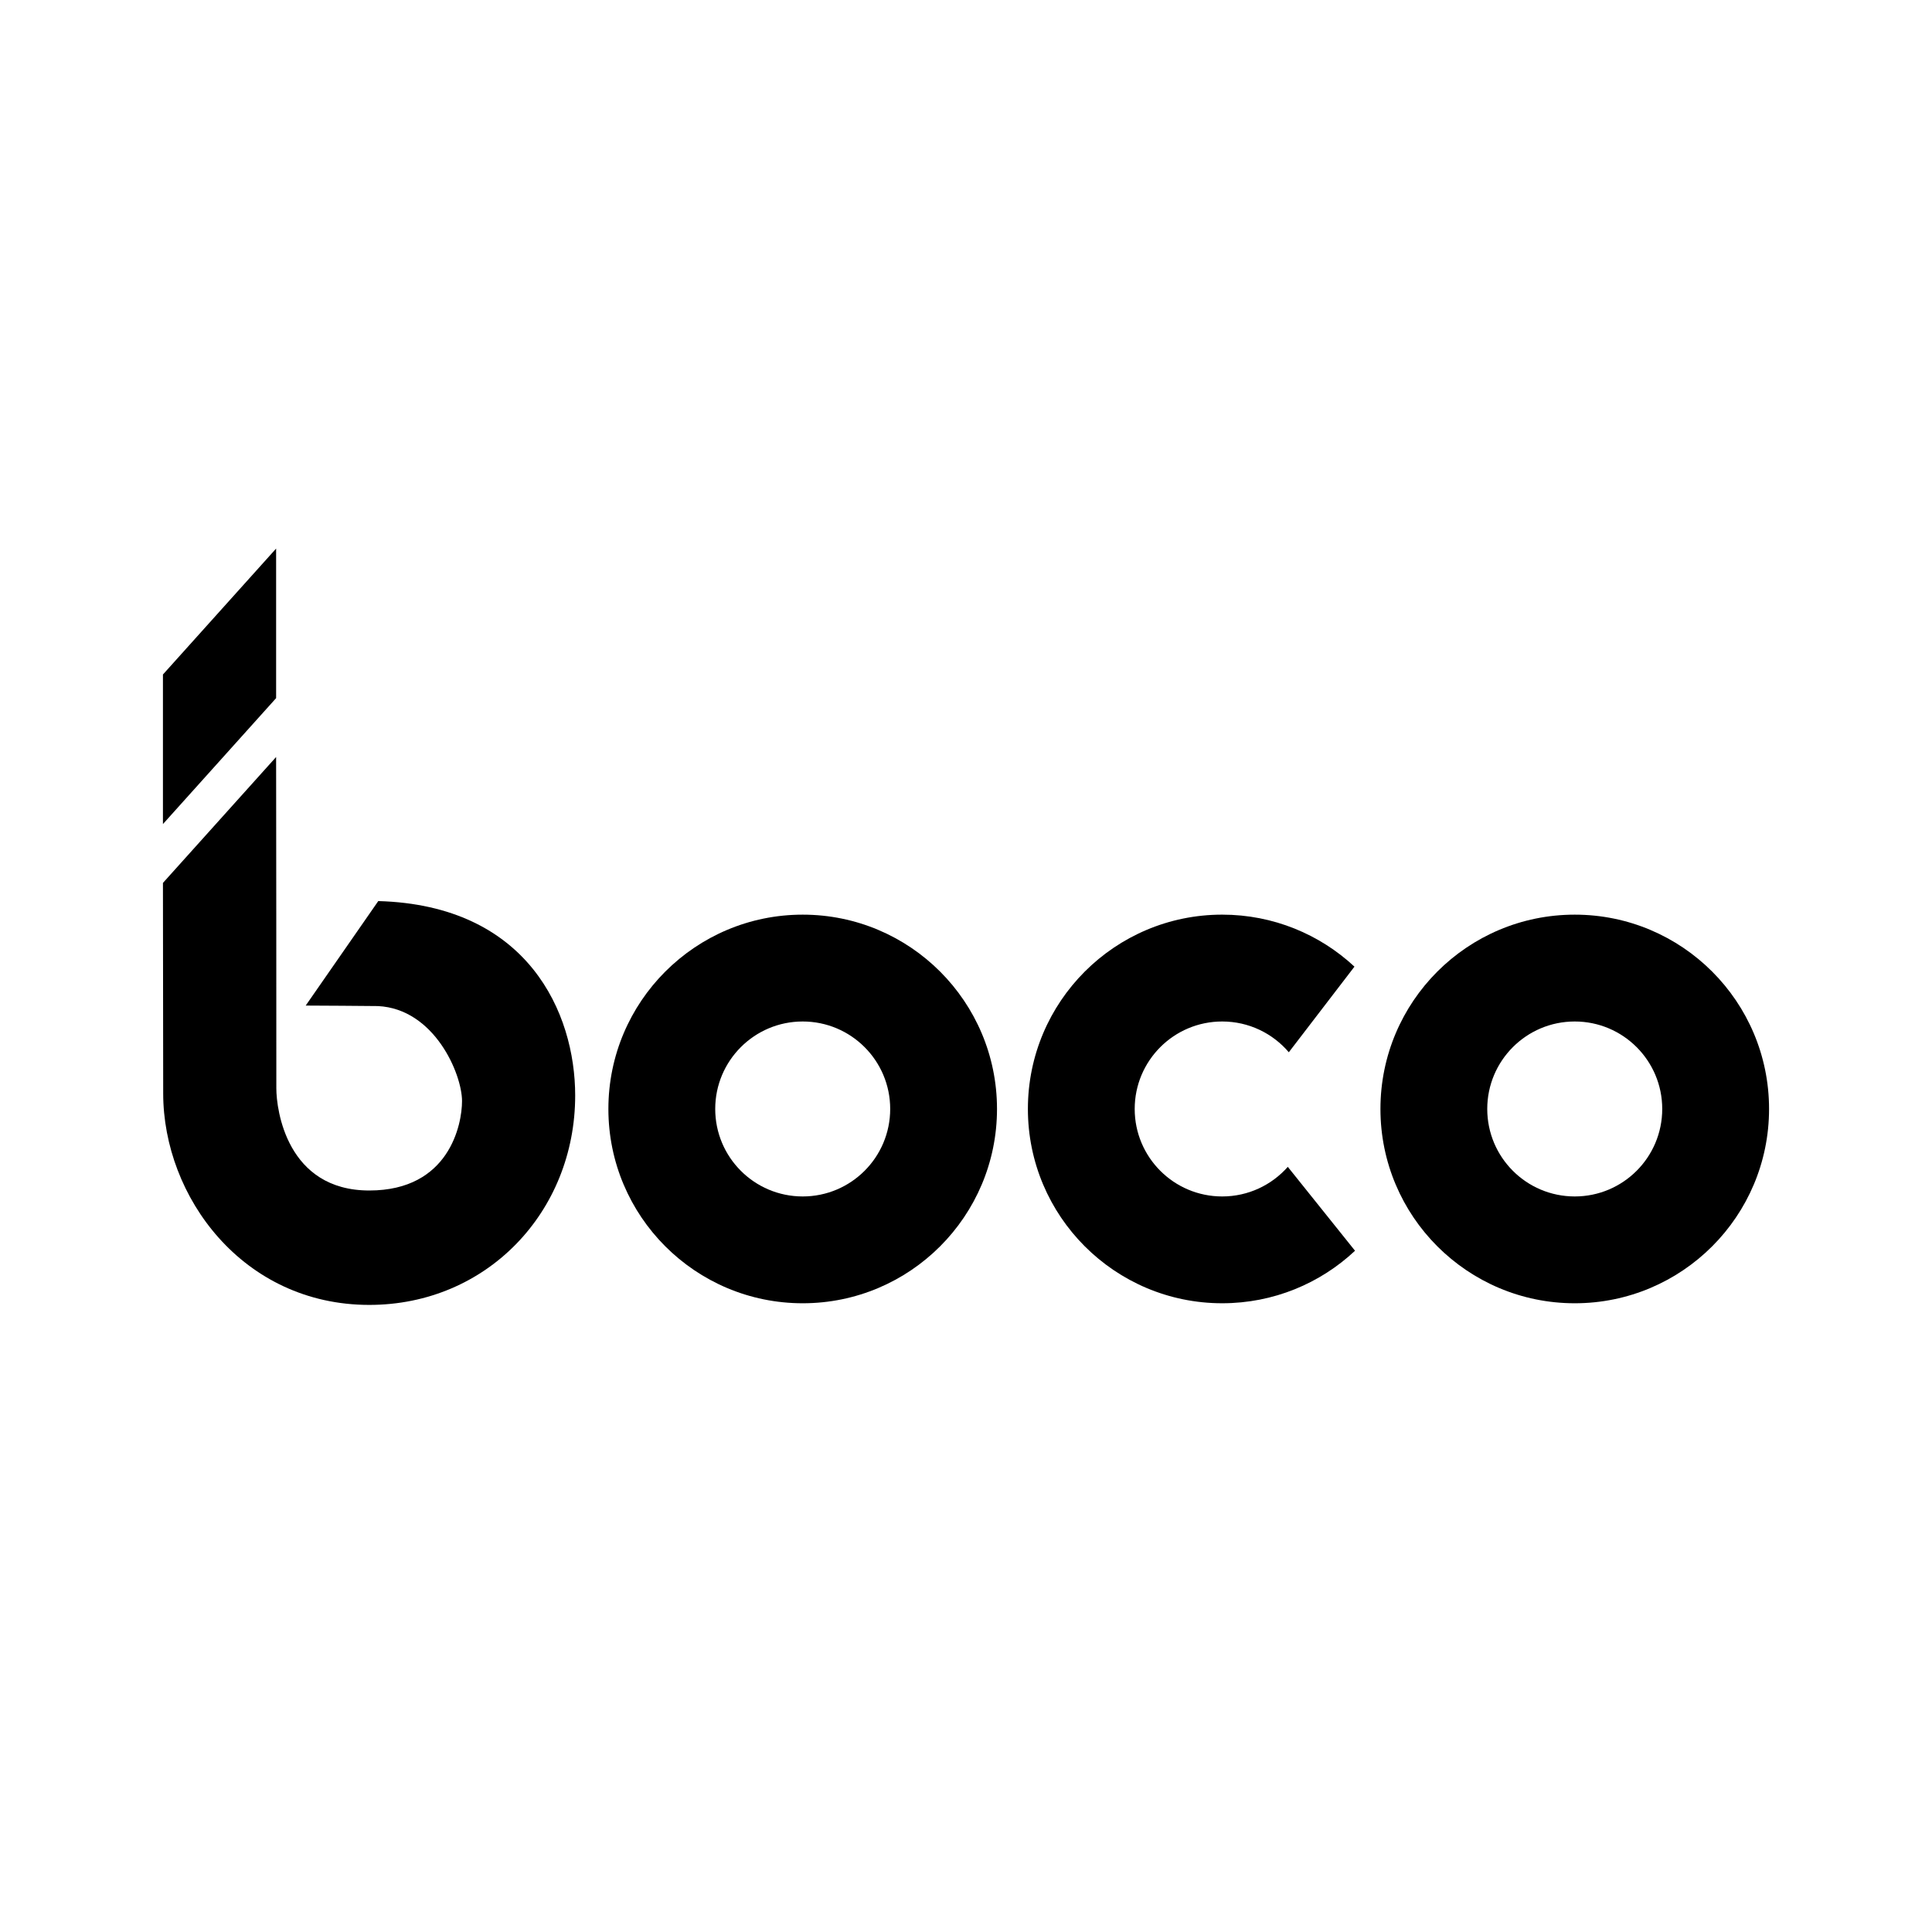
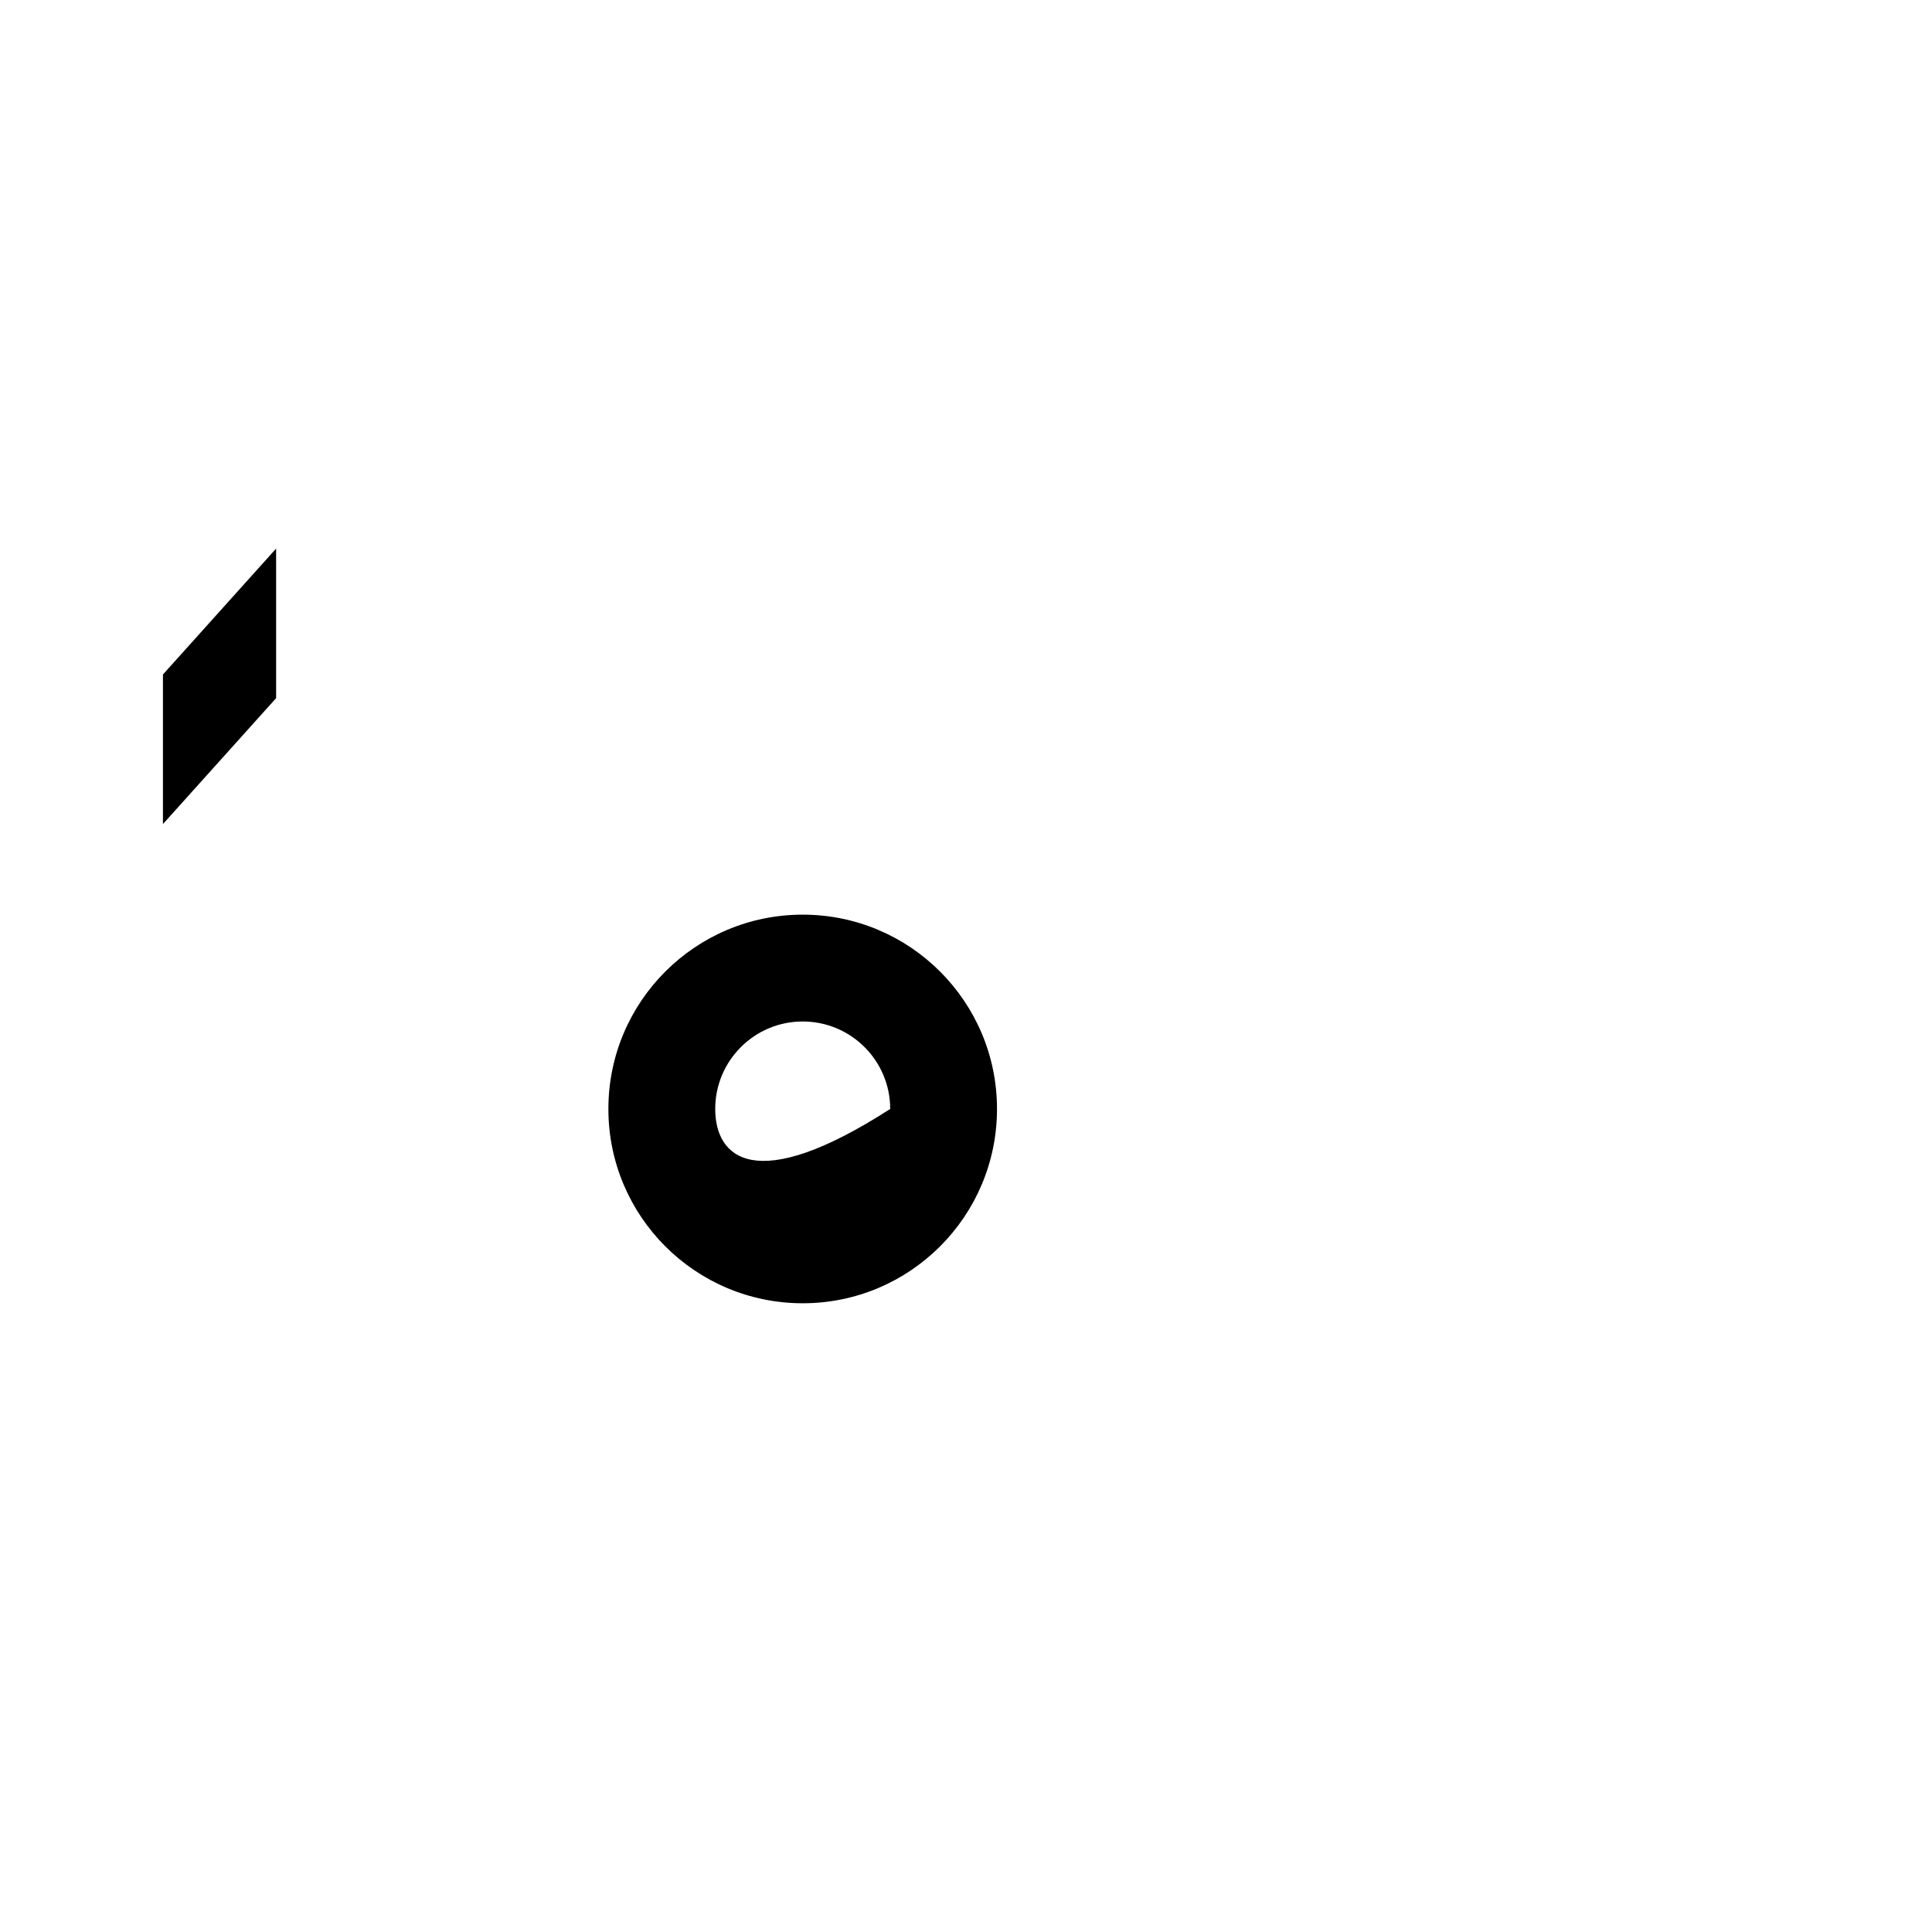
<svg xmlns="http://www.w3.org/2000/svg" version="1.0" id="Layer_1" x="0px" y="0px" width="192.756px" height="192.756px" viewBox="0 0 192.756 192.756" enable-background="new 0 0 192.756 192.756" xml:space="preserve">
  <g>
-     <polygon fill-rule="evenodd" clip-rule="evenodd" fill="#FFFFFF" points="0,0 192.756,0 192.756,192.756 0,192.756 0,0  " />
    <polygon fill-rule="evenodd" clip-rule="evenodd" points="16.257,67.295 27.548,54.73 27.548,69.653 16.257,82.217 16.257,67.295     " />
-     <path fill-rule="evenodd" clip-rule="evenodd" d="M148.383,110.641c0-4.819,3.908-8.727,8.729-8.727s8.729,3.907,8.729,8.727   c0,4.822-3.908,8.729-8.729,8.729S148.383,115.463,148.383,110.641L148.383,110.641z M137.727,110.641   c0-10.707,8.68-19.386,19.386-19.386c10.707,0,19.386,8.679,19.386,19.386s-8.679,19.386-19.386,19.386   C146.406,130.026,137.727,121.348,137.727,110.641L137.727,110.641z" />
-     <path fill-rule="evenodd" clip-rule="evenodd" d="M71.358,110.641c0-4.819,3.908-8.727,8.727-8.727c4.822,0,8.73,3.907,8.73,8.727   c0,4.822-3.908,8.729-8.73,8.729C75.266,119.37,71.358,115.463,71.358,110.641L71.358,110.641z M60.699,110.641   c0-10.707,8.679-19.386,19.386-19.386c10.707,0,19.386,8.679,19.386,19.386s-8.679,19.386-19.386,19.386   C69.378,130.026,60.699,121.348,60.699,110.641L60.699,110.641z" />
-     <path fill-rule="evenodd" clip-rule="evenodd" d="M128.585,104.984c-1.602-1.881-3.985-3.07-6.647-3.07   c-4.821,0-8.729,3.907-8.729,8.727c0,4.822,3.908,8.729,8.729,8.729c2.606,0,4.945-1.143,6.546-2.953l6.707,8.37   c-3.467,3.251-8.128,5.239-13.253,5.239c-10.706,0-19.385-8.679-19.385-19.386s8.679-19.386,19.385-19.386   c5.1,0,9.737,1.97,13.197,5.188L128.585,104.984L128.585,104.984z" />
-     <path fill-rule="evenodd" clip-rule="evenodd" d="M16.257,88.089l11.291-12.562c0.015-0.002,0.022,33.049,0.022,33.055   c0,2.173,1.067,10.194,9.274,10.194c7.982,0,9.253-6.595,9.253-8.918c0-2.713-2.761-9.209-8.39-9.482   c0-0.014-7.207-0.05-7.207-0.05l7.24-10.425c14.958,0.409,19.646,11.188,19.646,19.393c0,11.623-8.821,20.897-20.542,20.897   c-12.612,0-20.562-10.784-20.562-21.103L16.257,88.089L16.257,88.089z" />
+     <path fill-rule="evenodd" clip-rule="evenodd" d="M71.358,110.641c0-4.819,3.908-8.727,8.727-8.727c4.822,0,8.73,3.907,8.73,8.727   C75.266,119.37,71.358,115.463,71.358,110.641L71.358,110.641z M60.699,110.641   c0-10.707,8.679-19.386,19.386-19.386c10.707,0,19.386,8.679,19.386,19.386s-8.679,19.386-19.386,19.386   C69.378,130.026,60.699,121.348,60.699,110.641L60.699,110.641z" />
  </g>
</svg>